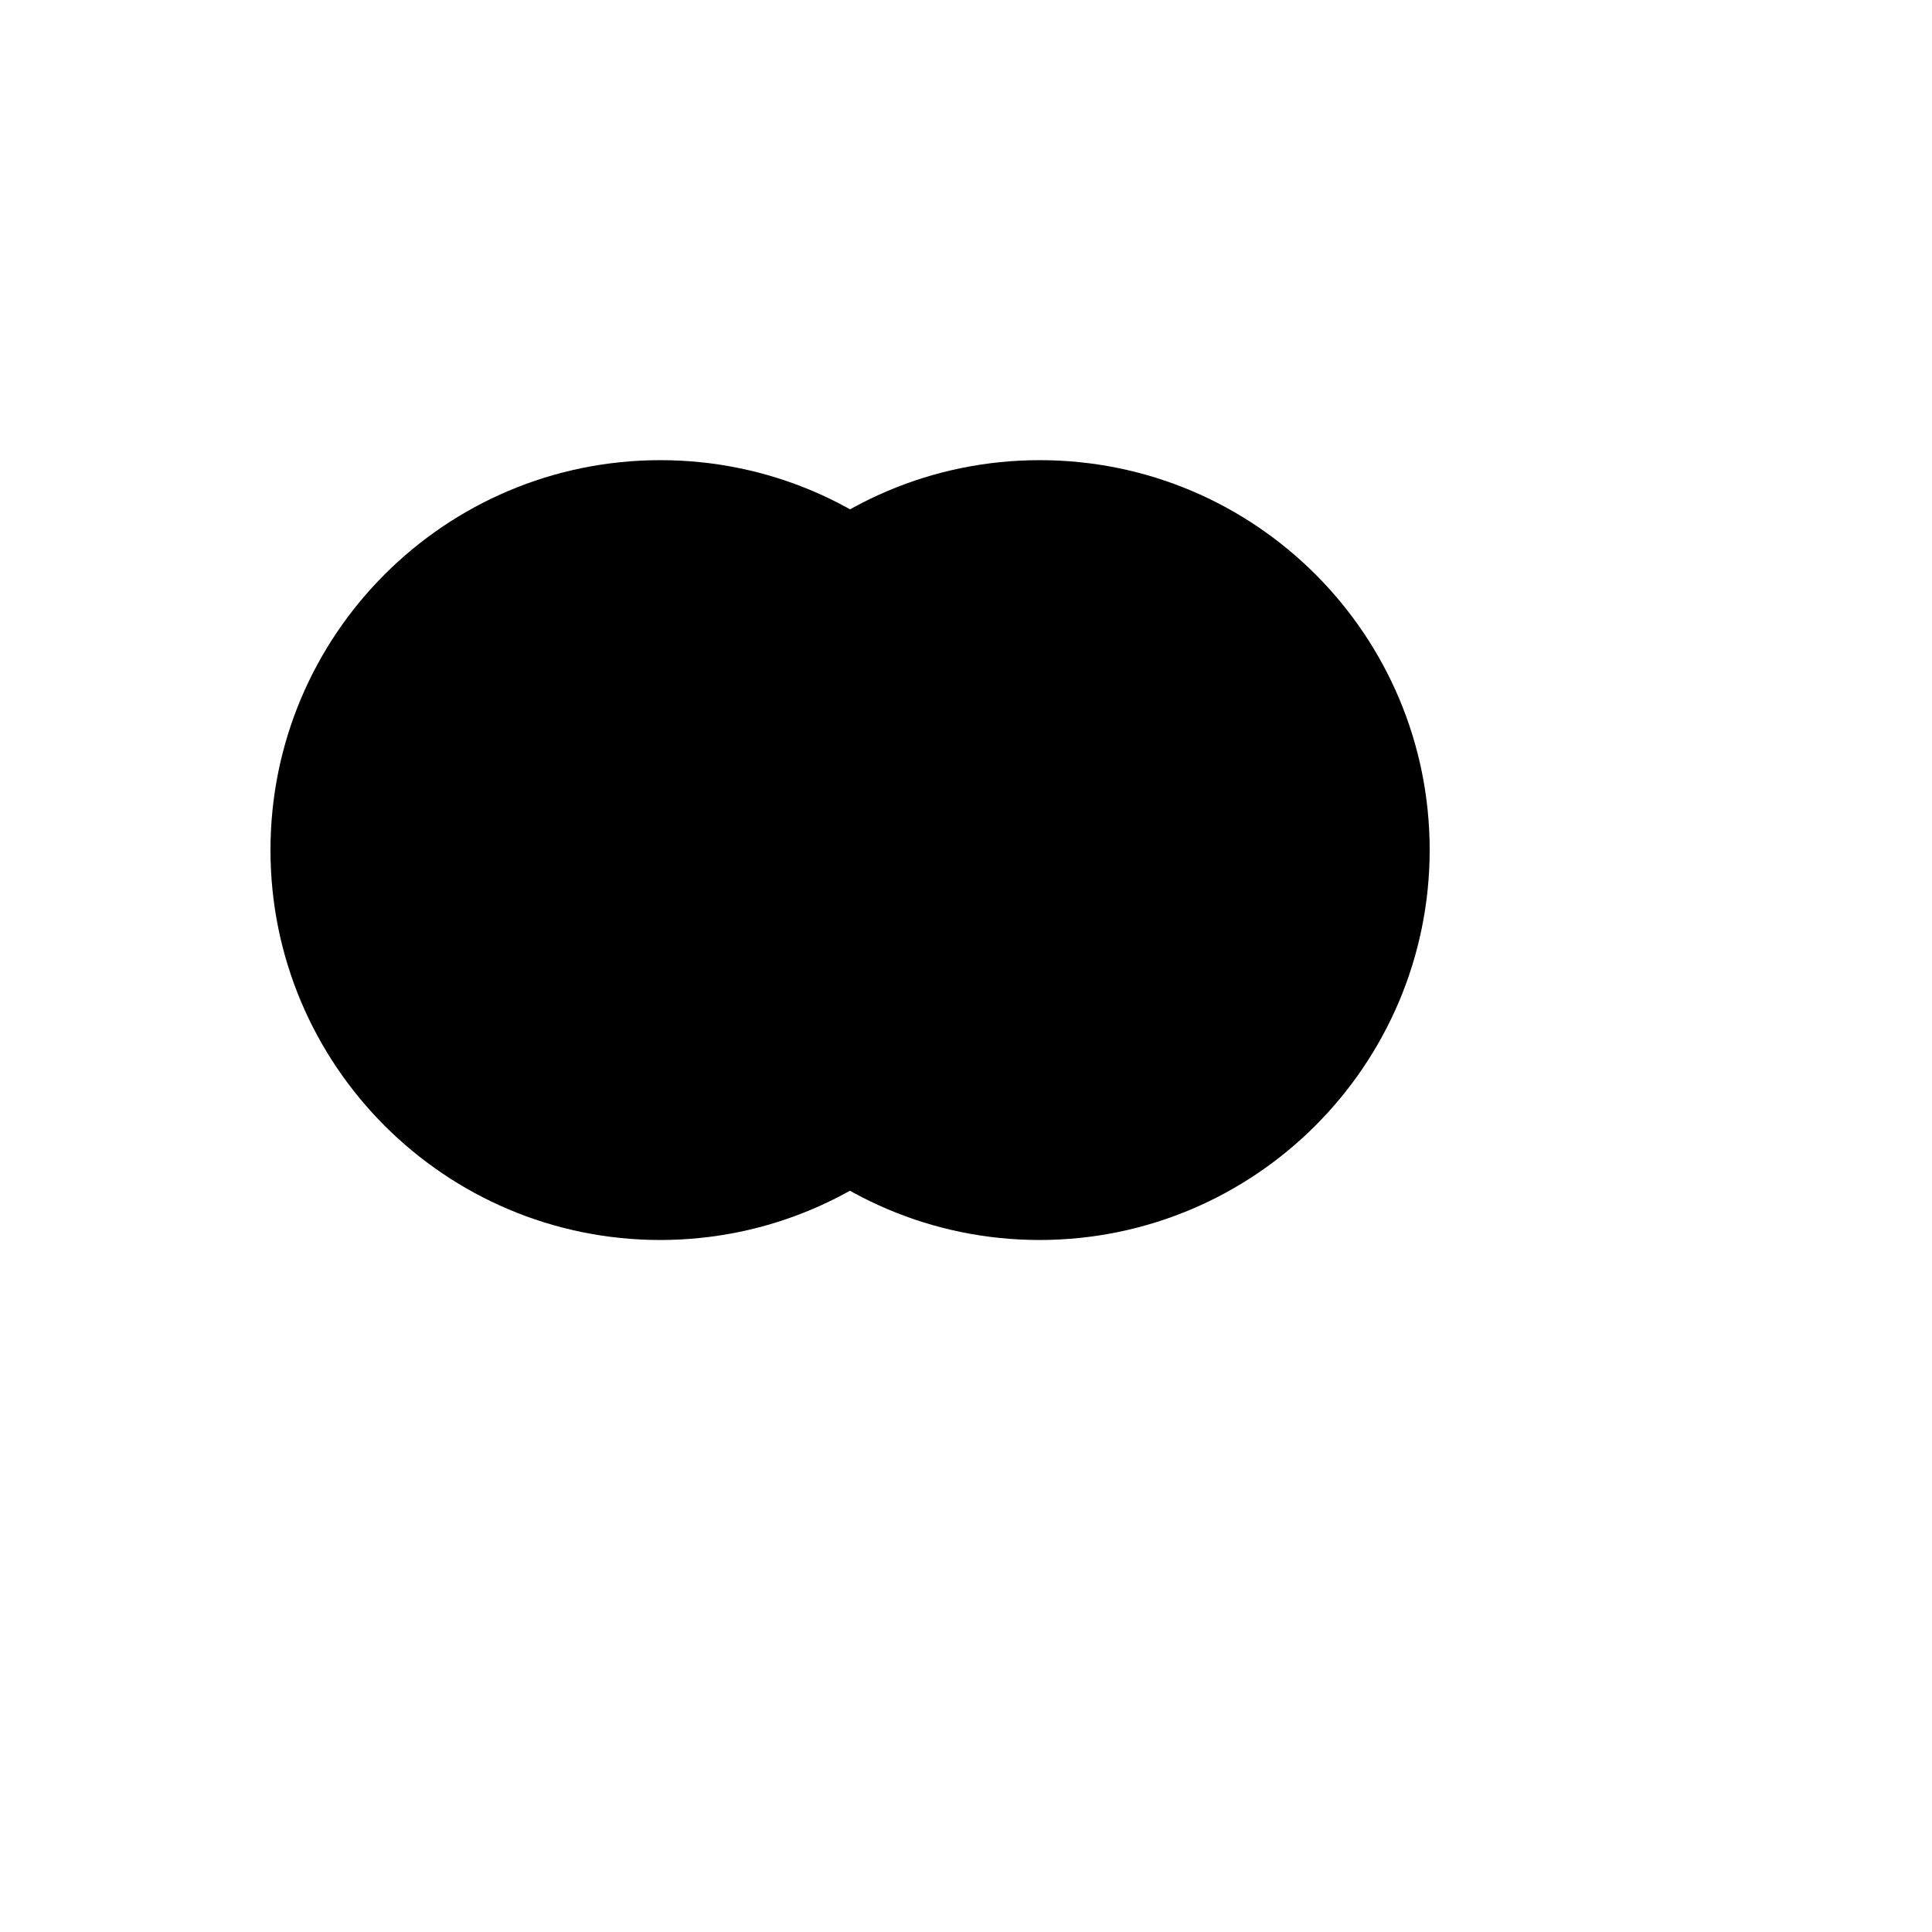
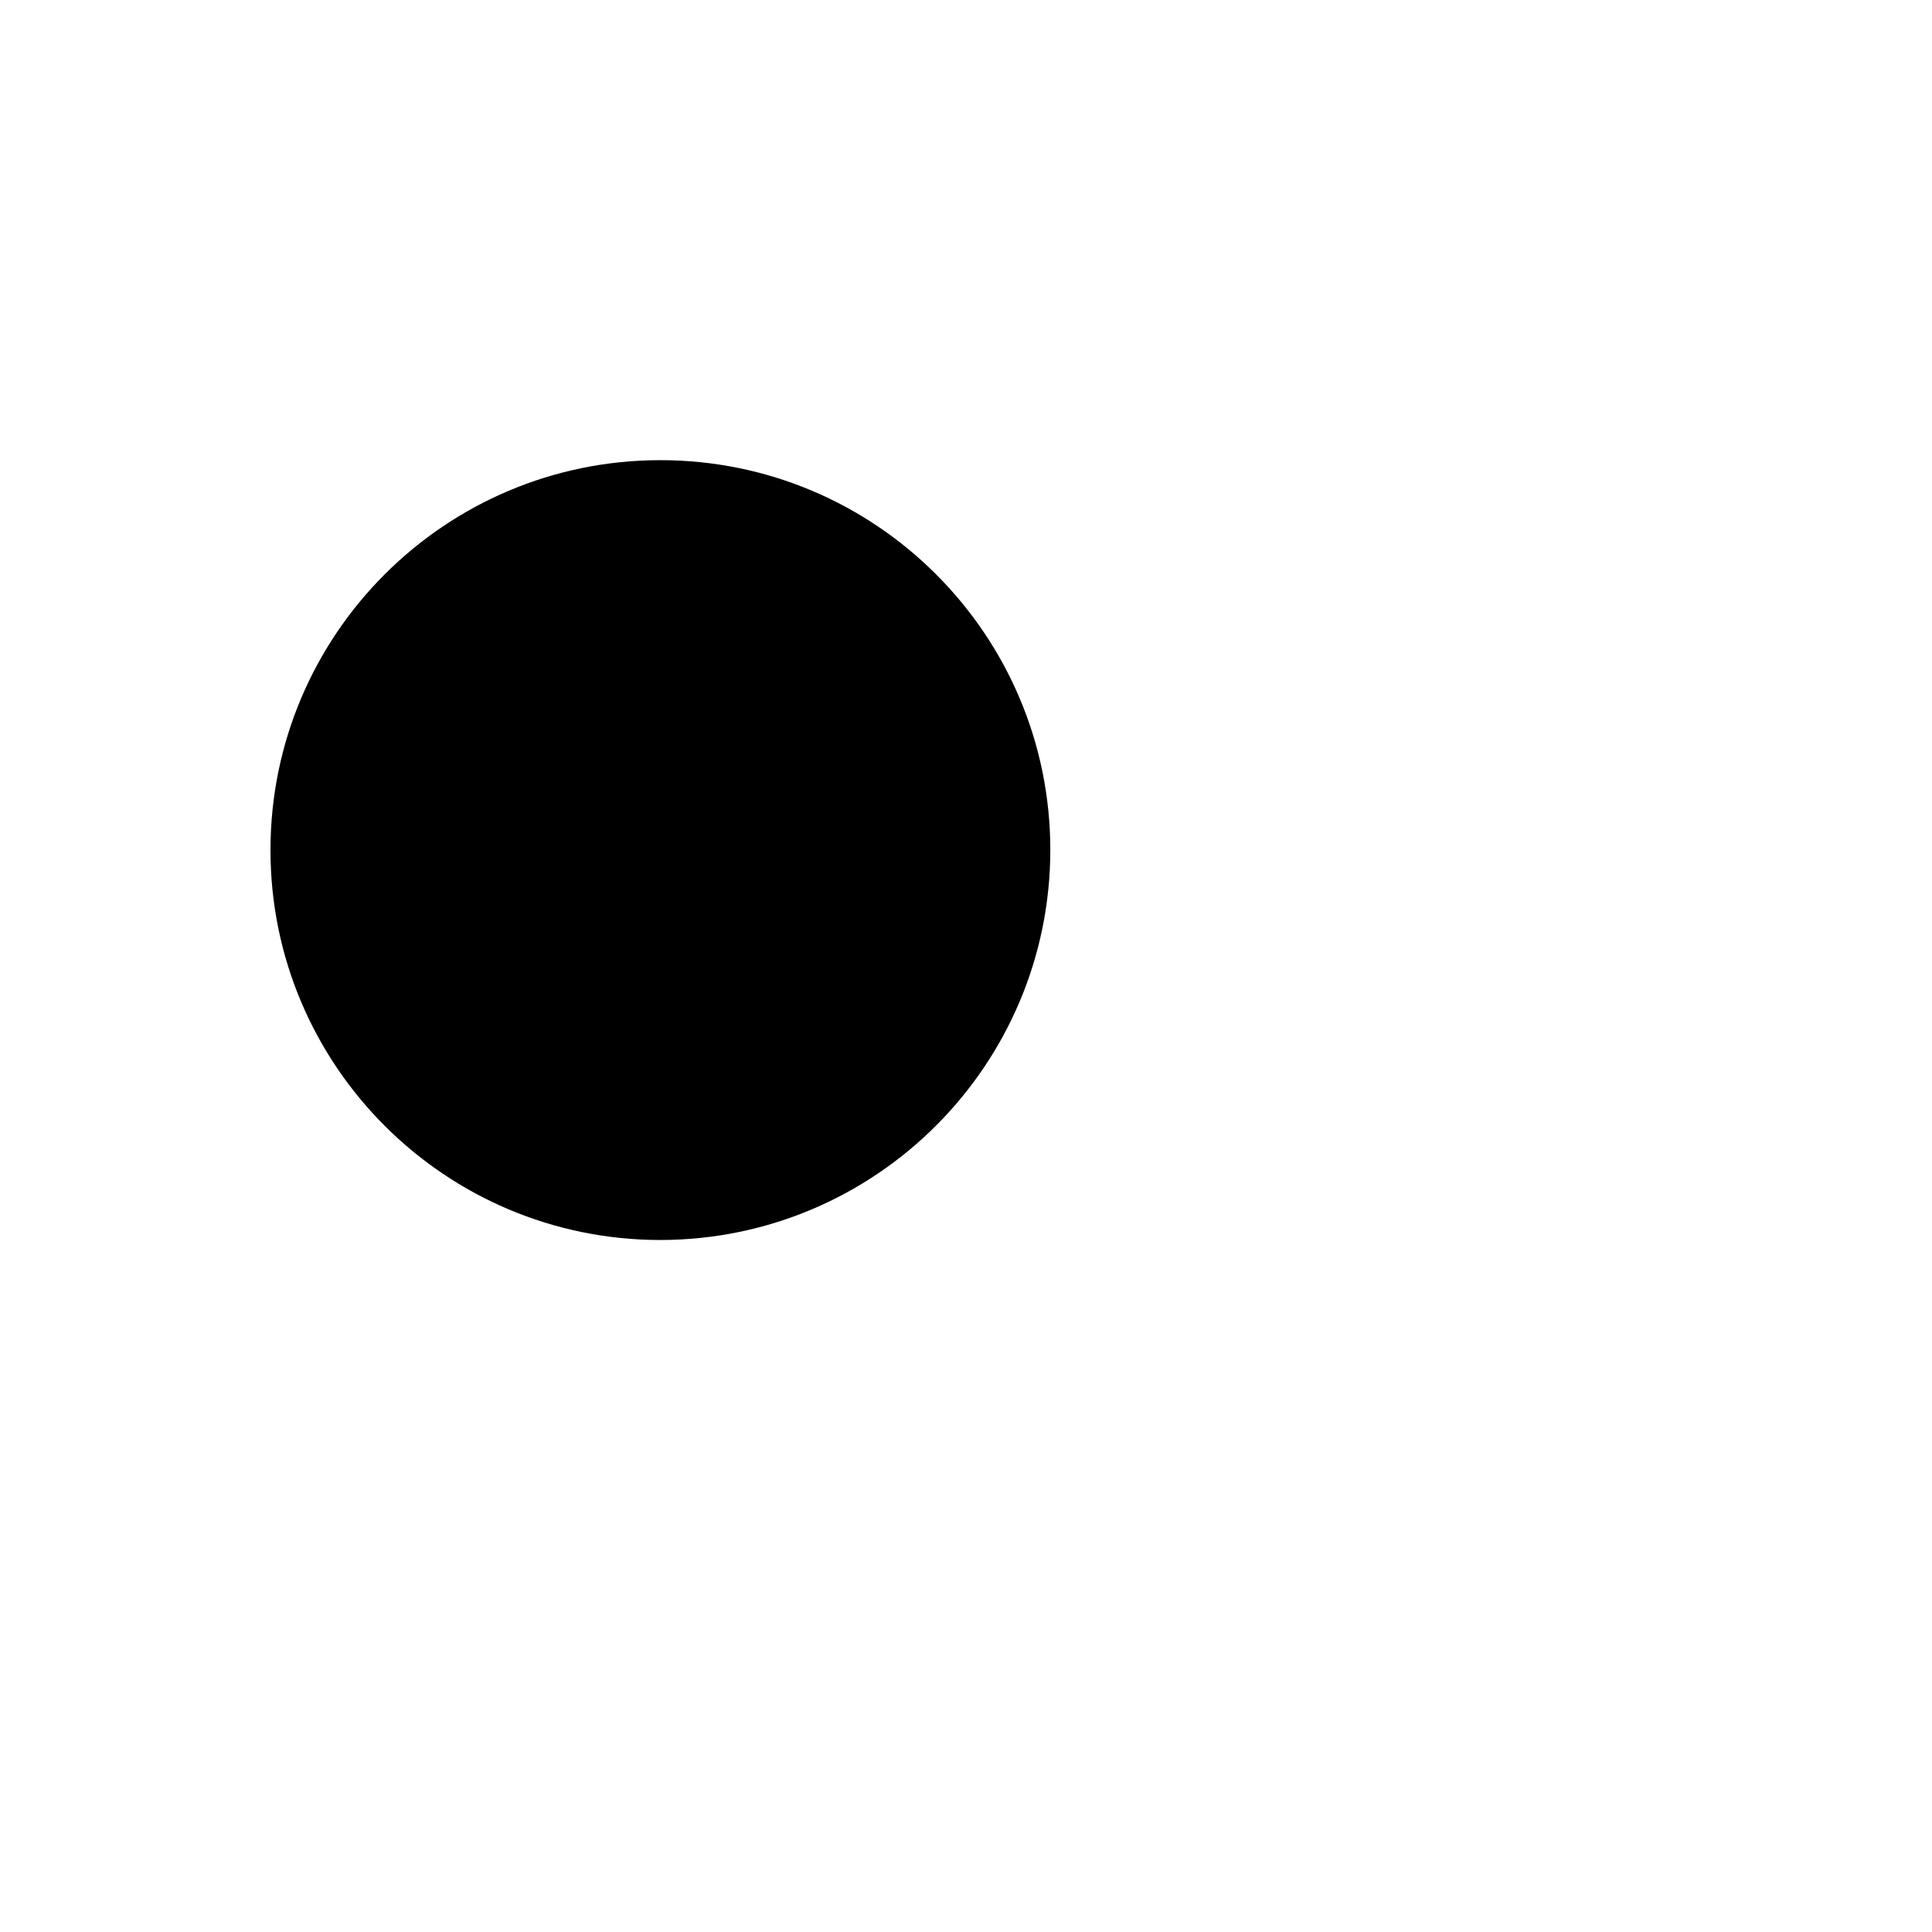
<svg xmlns="http://www.w3.org/2000/svg" version="1.1" width="100%" height="100%" id="svgWorkerArea" viewBox="-25 -25 625 625" style="background: white;">
  <defs id="defsdoc">
    <pattern id="patternBool" x="0" y="0" width="10" height="10" patternUnits="userSpaceOnUse" patternTransform="rotate(35)">
-       <circle cx="5" cy="5" r="4" style="stroke: none;fill: #ff000070;" />
-     </pattern>
+       </pattern>
  </defs>
  <g id="fileImp-150694260" class="cosito">
-     <path id="pathImp-88282260" class="grouped" d="M311.372 376.138C241.708 376.143 185.229 319.675 185.223 250.01 185.218 180.345 241.687 123.868 311.351 123.862 381.015 123.857 437.494 180.325 437.5 249.99 437.5 249.993 437.5 249.996 437.5 250 437.423 319.628 381 376.055 311.372 376.138 311.372 376.138 311.372 376.138 311.372 376.138" />
    <path id="pathImp-137740326" class="grouped" d="M188.637 376.138C118.974 376.138 62.5 319.664 62.5 250 62.5 180.336 118.974 123.862 188.637 123.862 258.303 123.862 314.777 180.336 314.777 250 314.777 250 314.777 250 314.777 250 314.704 319.634 258.273 376.066 188.637 376.138 188.637 376.138 188.637 376.138 188.637 376.138" />
  </g>
</svg>